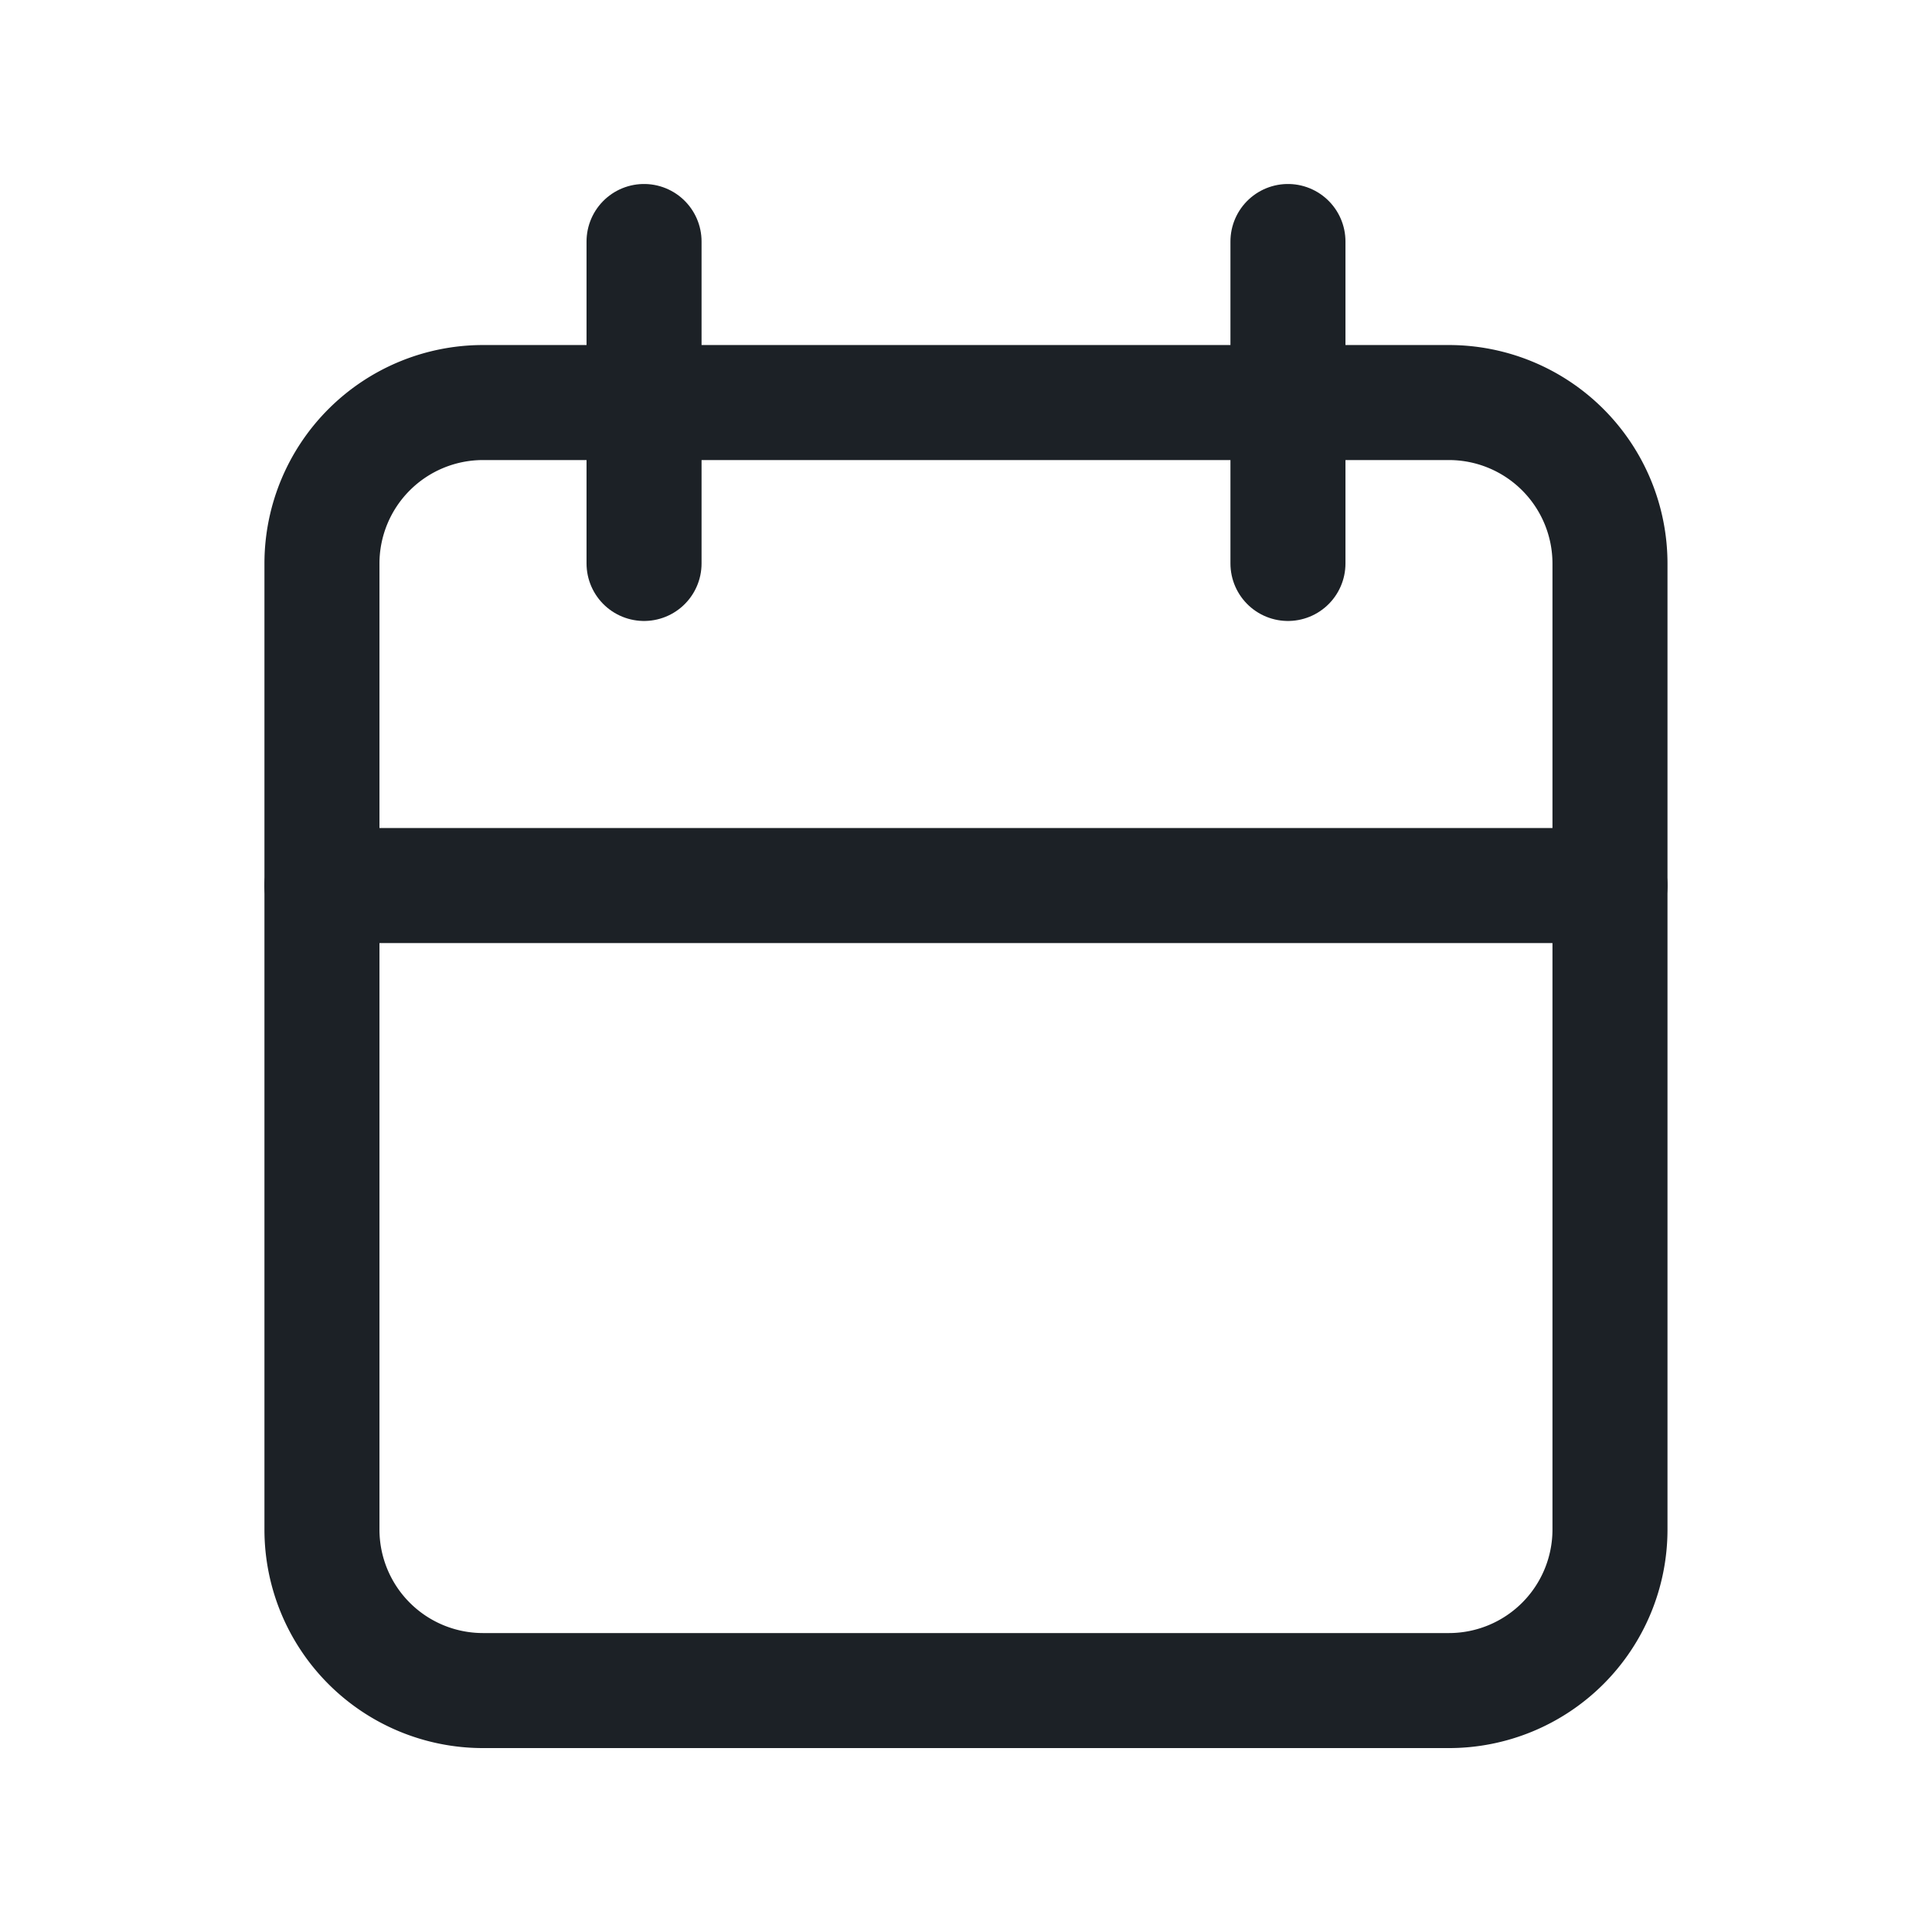
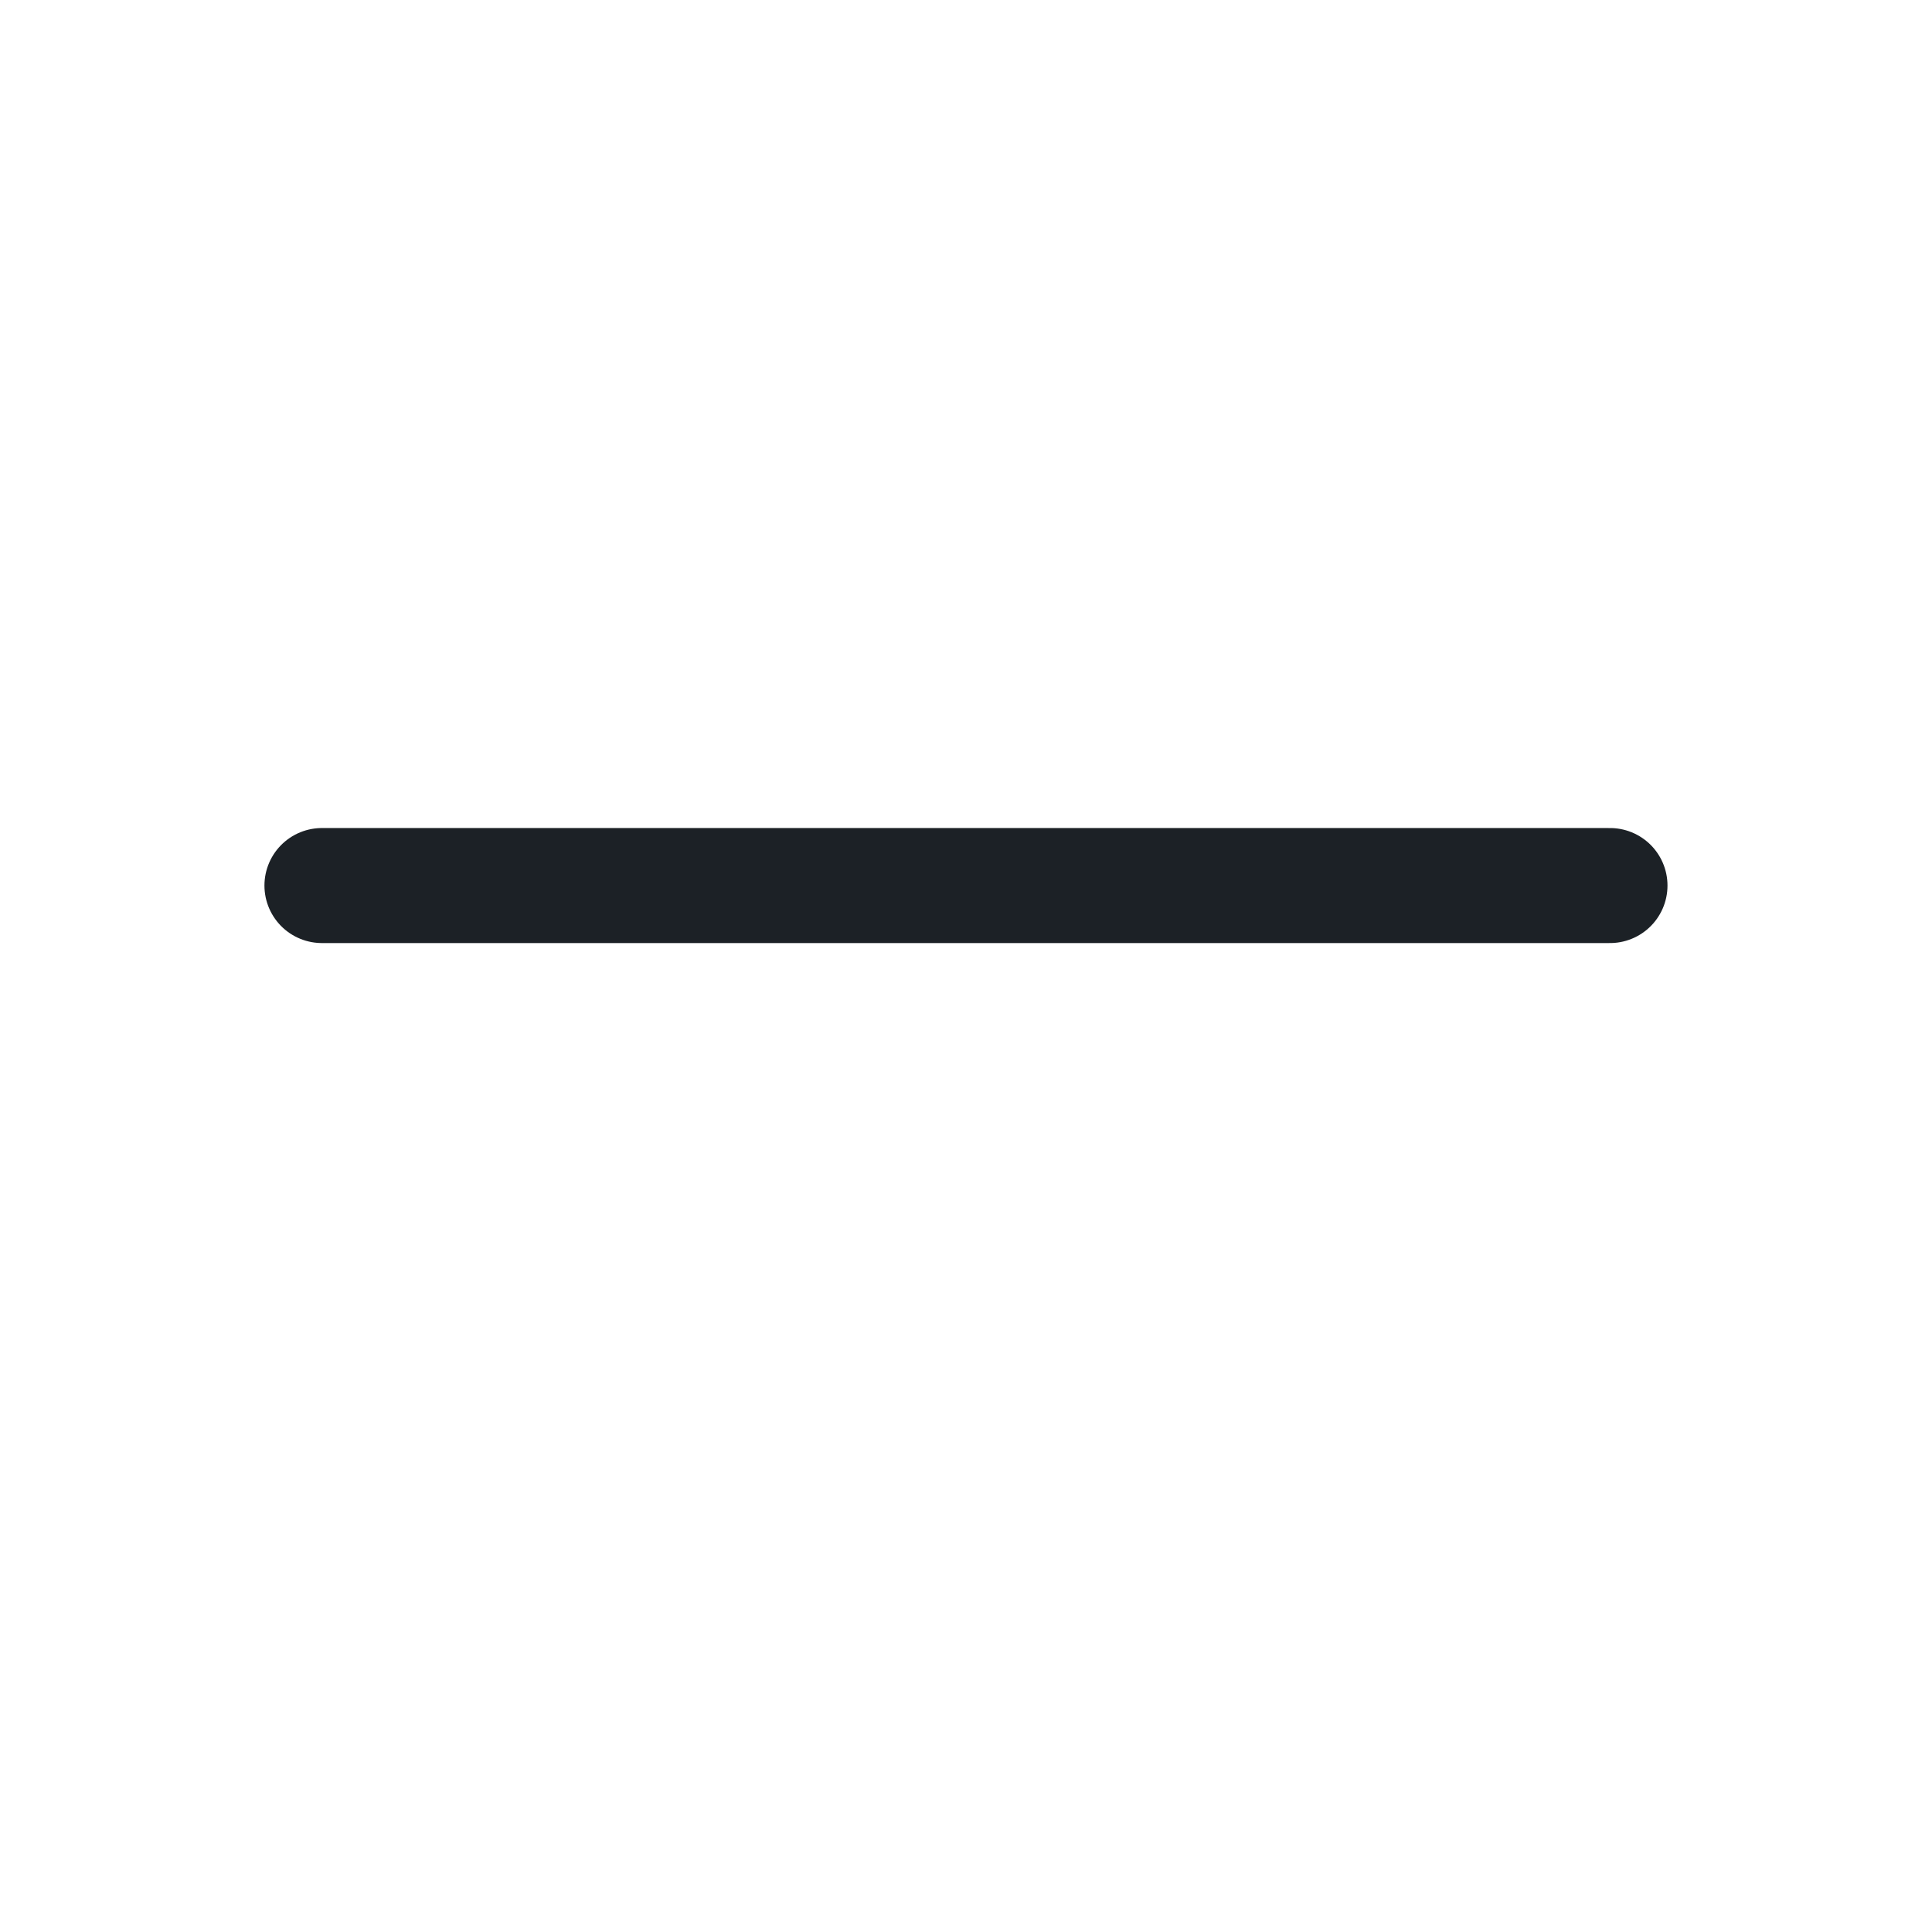
<svg xmlns="http://www.w3.org/2000/svg" id="Icon" width="28" height="28" viewBox="0 0 28 28">
  <path id="a0b29ead-8a29-464e-823e-50d1480b54df" d="M0,0H28V28H0Z" fill="none" />
-   <path id="f725c713-b857-4183-ac79-4b3e7a3d295e" d="M5.667,4.167h14A2.334,2.334,0,0,1,22,6.5v14a2.334,2.334,0,0,1-2.334,2.334h-14A2.334,2.334,0,0,1,3.333,20.5V6.5A2.334,2.334,0,0,1,5.667,4.167Z" transform="translate(1.333 1.667)" fill="none" stroke="#1c2126" stroke-linecap="round" stroke-linejoin="round" stroke-width="1.667" />
-   <path id="_17b76aab-fc18-4ac5-8ec9-43a43eba2fdf" data-name="17b76aab-fc18-4ac5-8ec9-43a43eba2fdf" d="M13.333,2.5V7.166" transform="translate(5.333 1)" fill="none" stroke="#1c2126" stroke-linecap="round" stroke-linejoin="round" stroke-width="1.667" />
-   <path id="_4f4dbad6-b2a0-4d1c-9f6d-ab5a31e2a523" data-name="4f4dbad6-b2a0-4d1c-9f6d-ab5a31e2a523" d="M6.667,2.5V7.166" transform="translate(2.667 1)" fill="none" stroke="#1c2126" stroke-linecap="round" stroke-linejoin="round" stroke-width="1.667" />
  <path id="af7e36f5-3403-4ce1-84c7-037af75665d1" d="M3.333,9.167H22" transform="translate(1.333 3.667)" fill="none" stroke="#1c2126" stroke-linecap="round" stroke-linejoin="round" stroke-width="1.667" />
</svg>